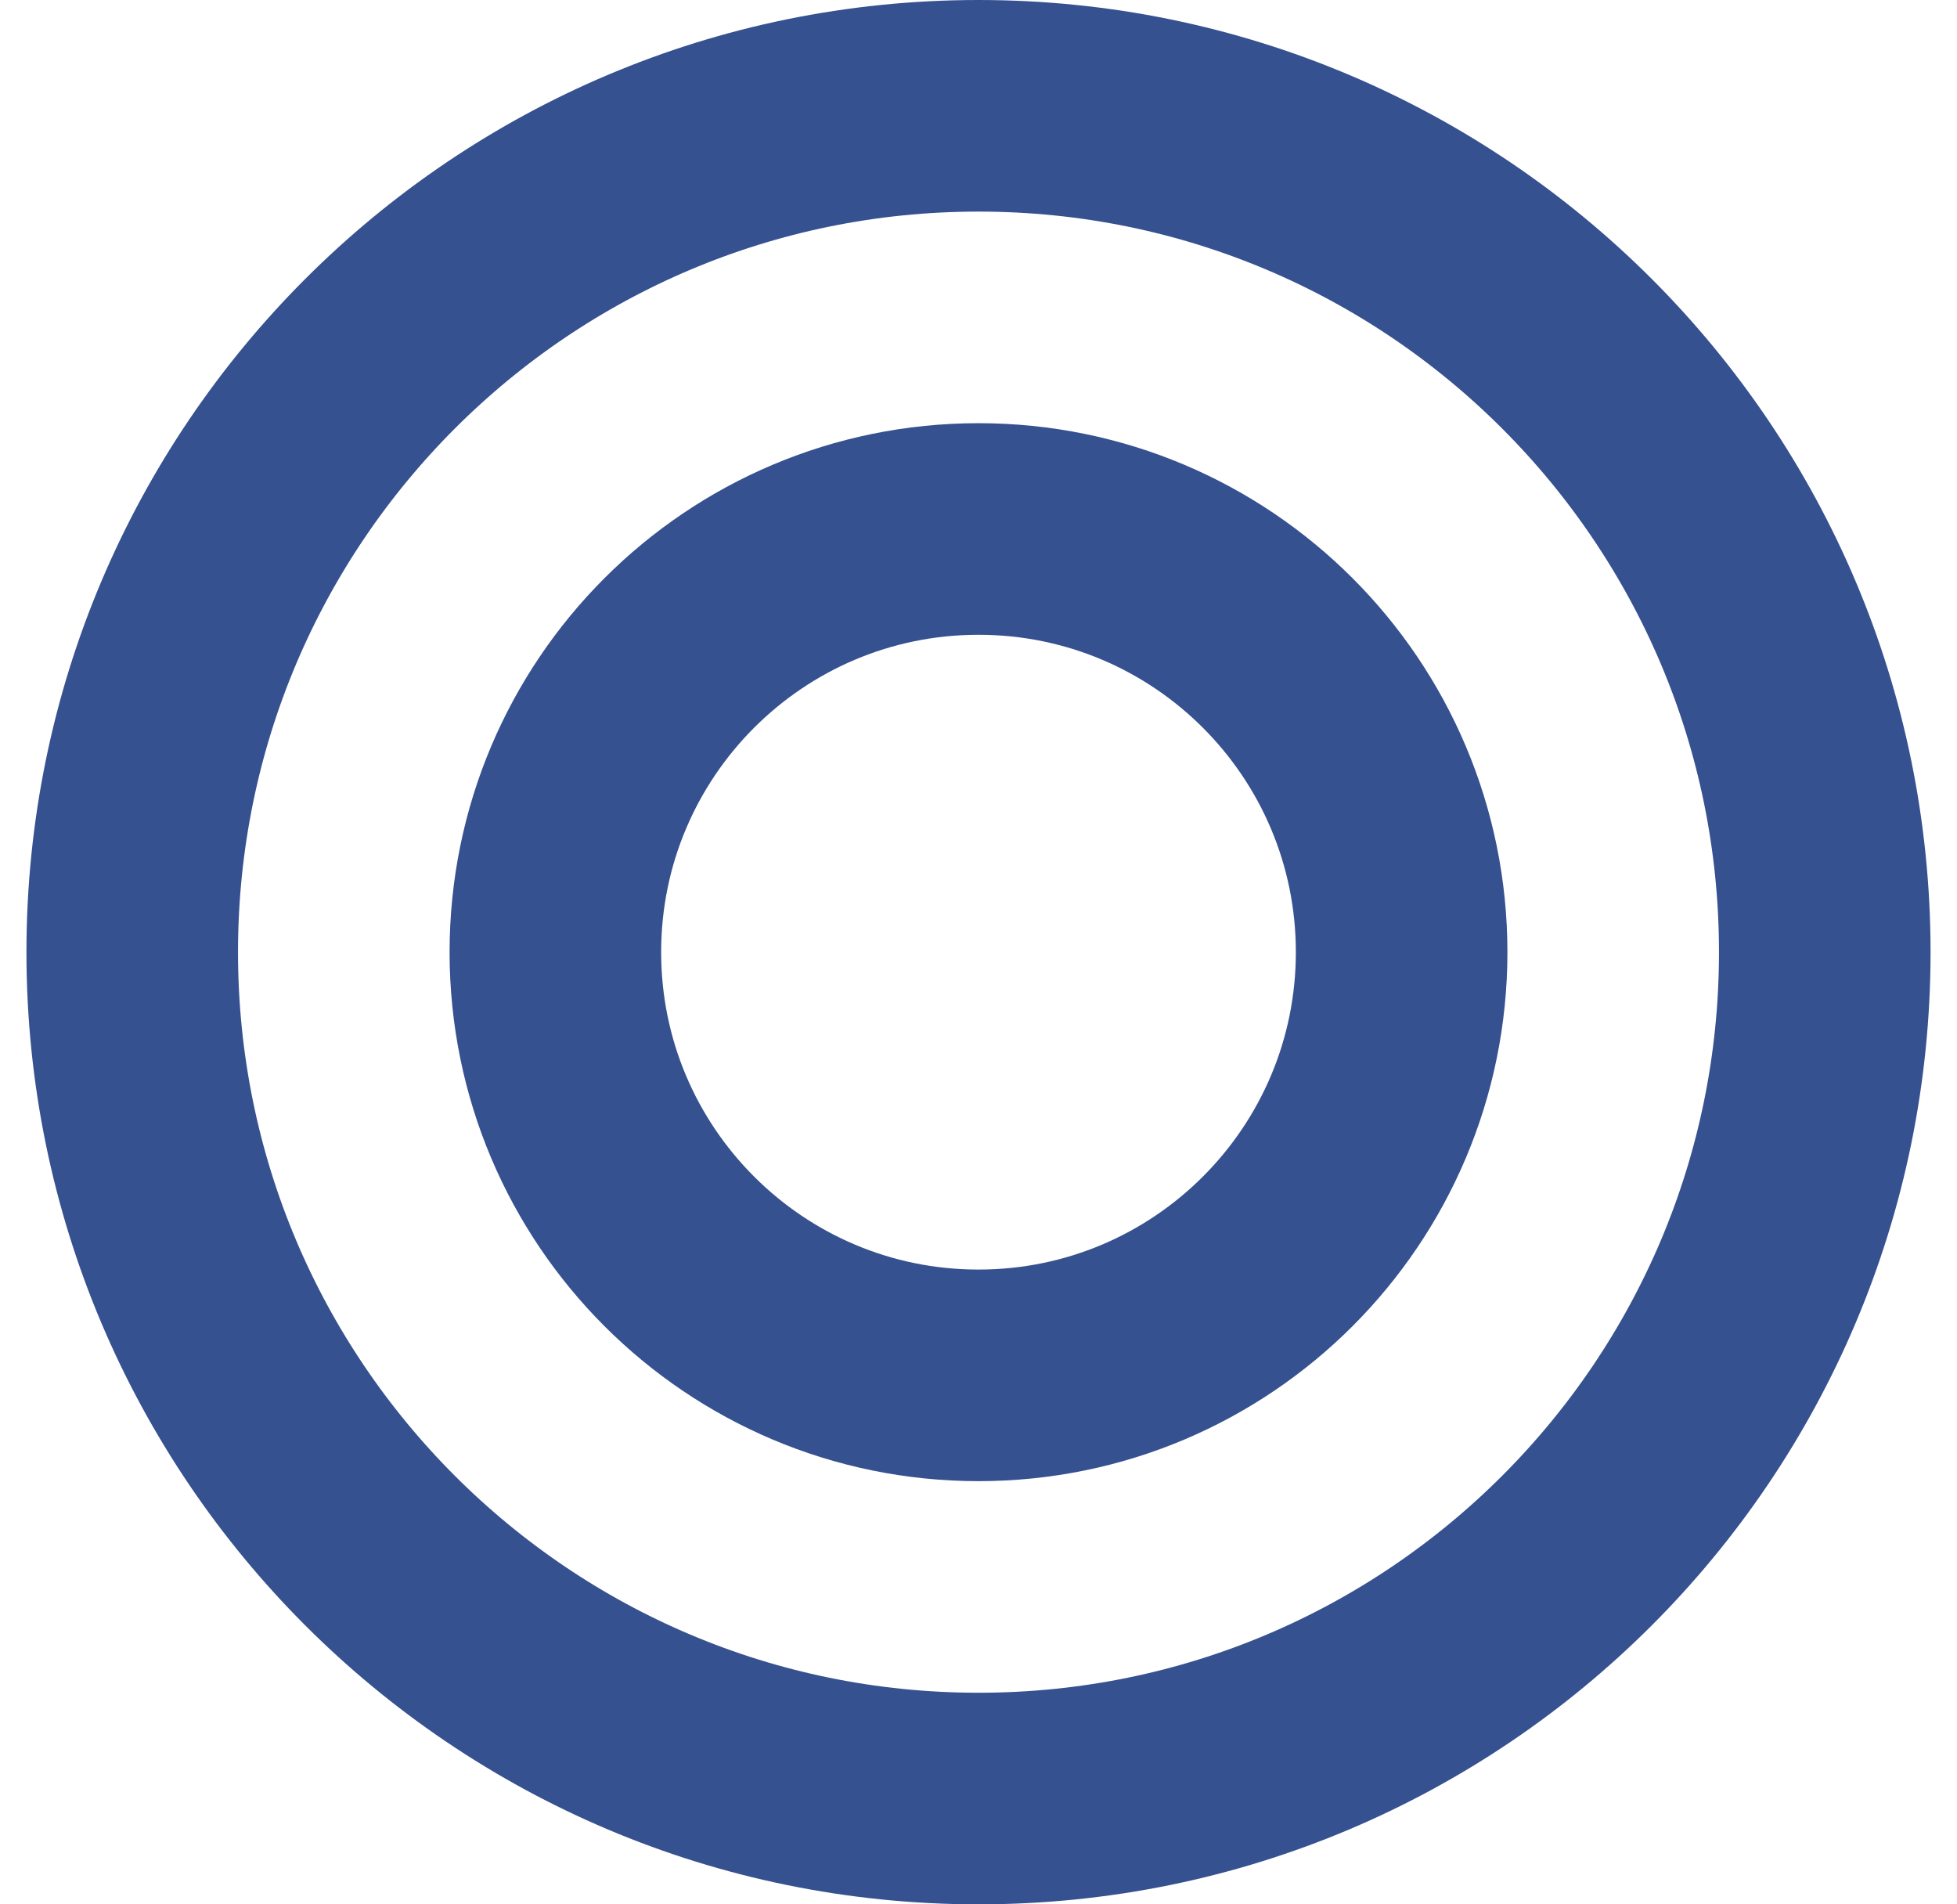
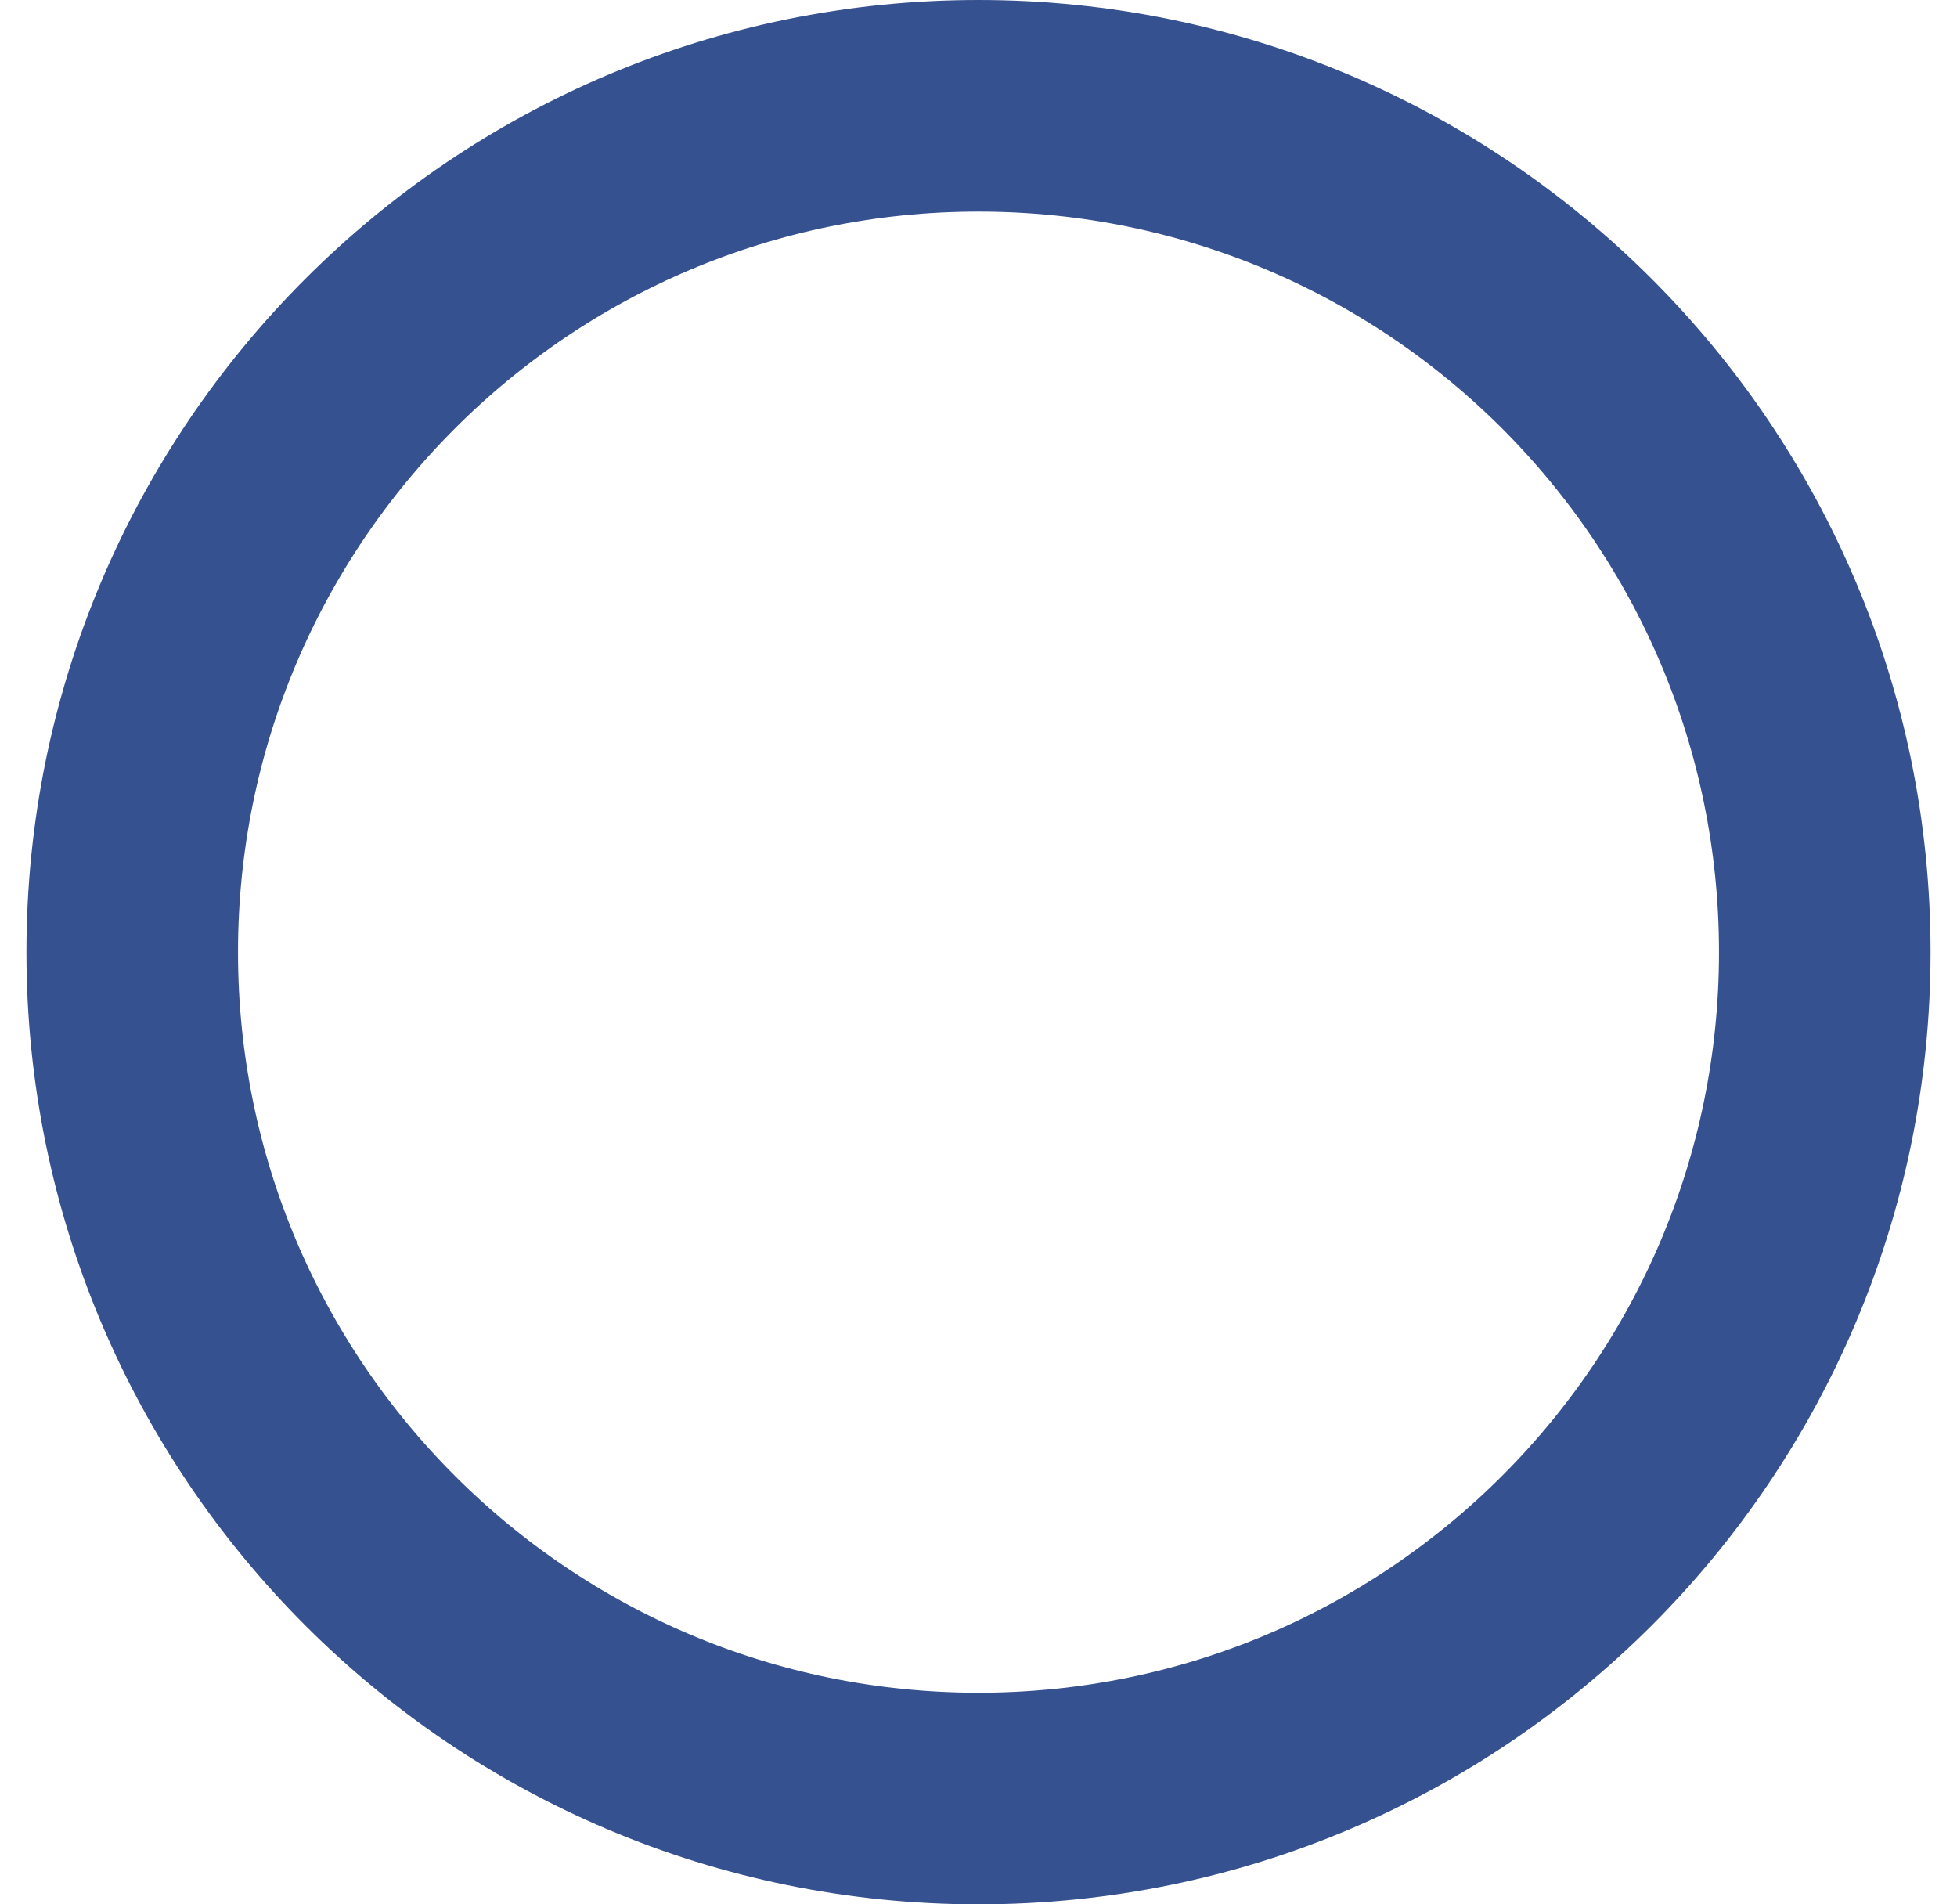
<svg xmlns="http://www.w3.org/2000/svg" width="37" height="36" viewBox="0 0 37 36" fill="none">
-   <path d="M18.5 34C27.337 34 34.5 26.837 34.5 18C34.5 9.163 27.337 2 18.5 2C9.663 2 2.5 9.163 2.5 18C2.5 26.837 9.663 34 18.5 34Z" stroke="#365190" stroke-width="4" />
-   <path d="M18.5 26C22.918 26 26.5 22.418 26.5 18C26.5 13.582 22.918 10 18.5 10C14.082 10 10.5 13.582 10.5 18C10.5 22.418 14.082 26 18.5 26Z" stroke="#365190" stroke-width="4" />
+   <path d="M18.5 34C27.337 34 34.5 26.837 34.5 18C34.5 9.163 27.337 2 18.5 2C9.663 2 2.5 9.163 2.5 18C2.5 26.837 9.663 34 18.5 34" stroke="#365190" stroke-width="4" />
</svg>